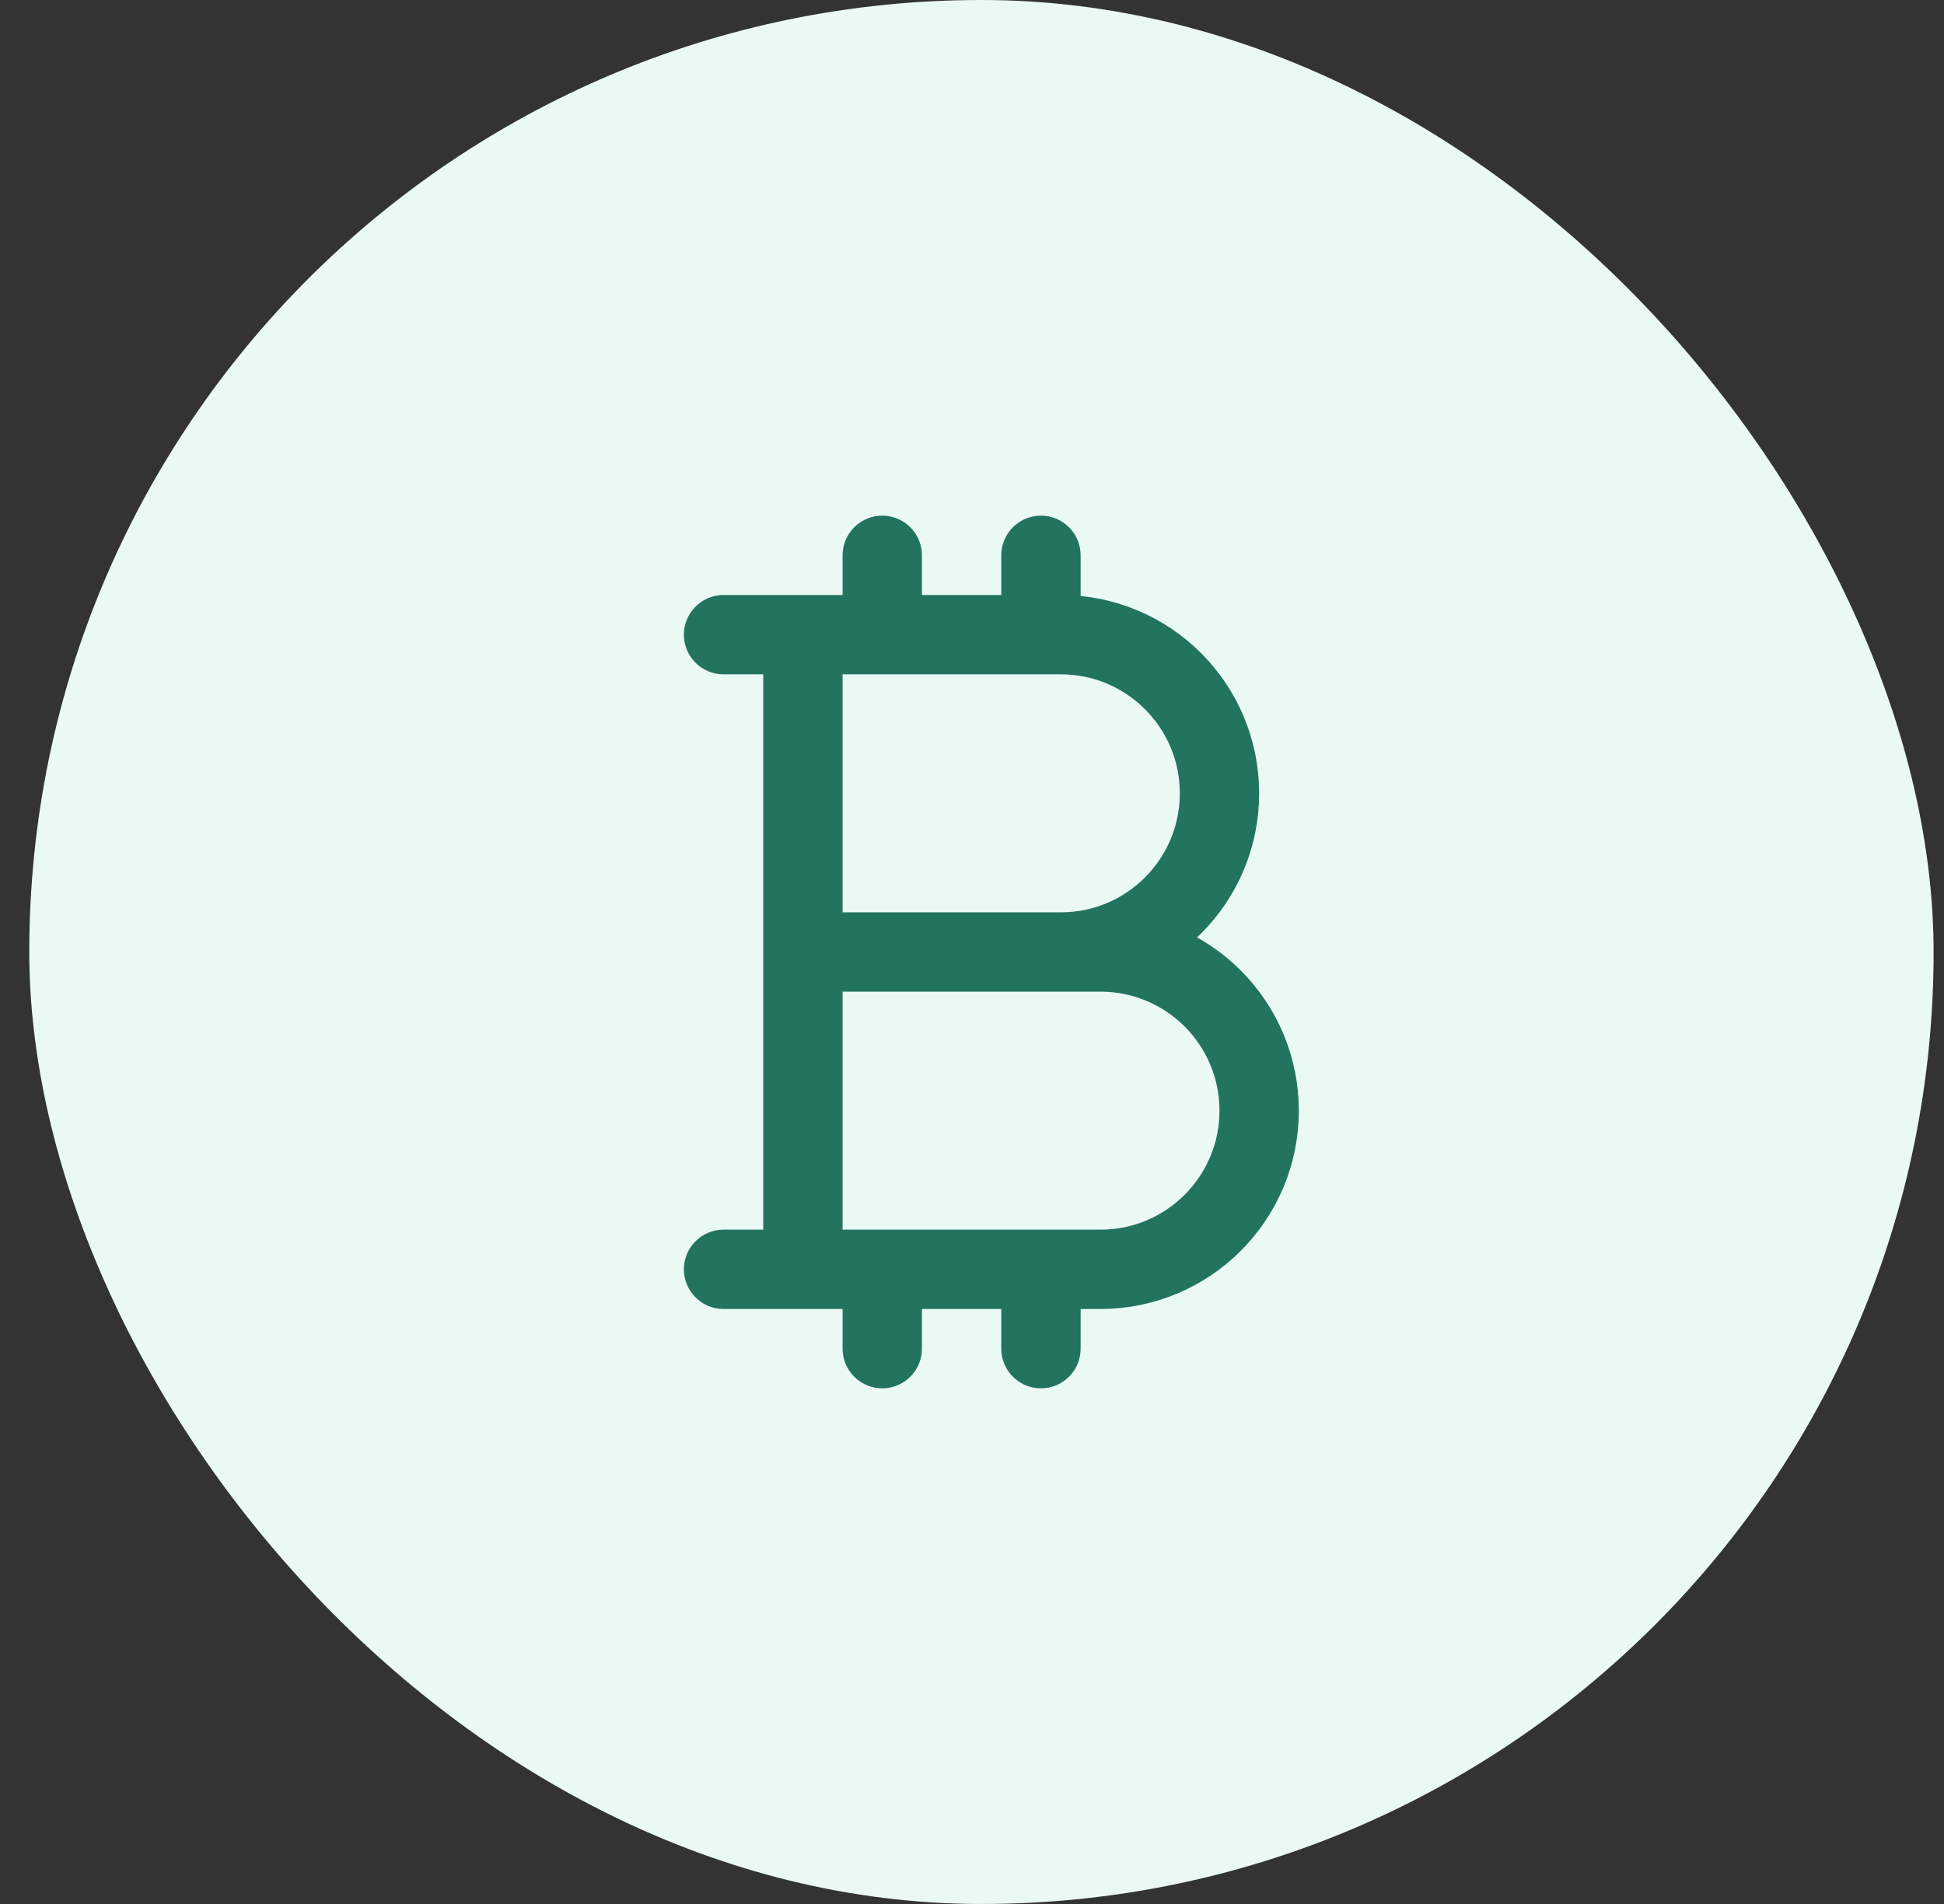
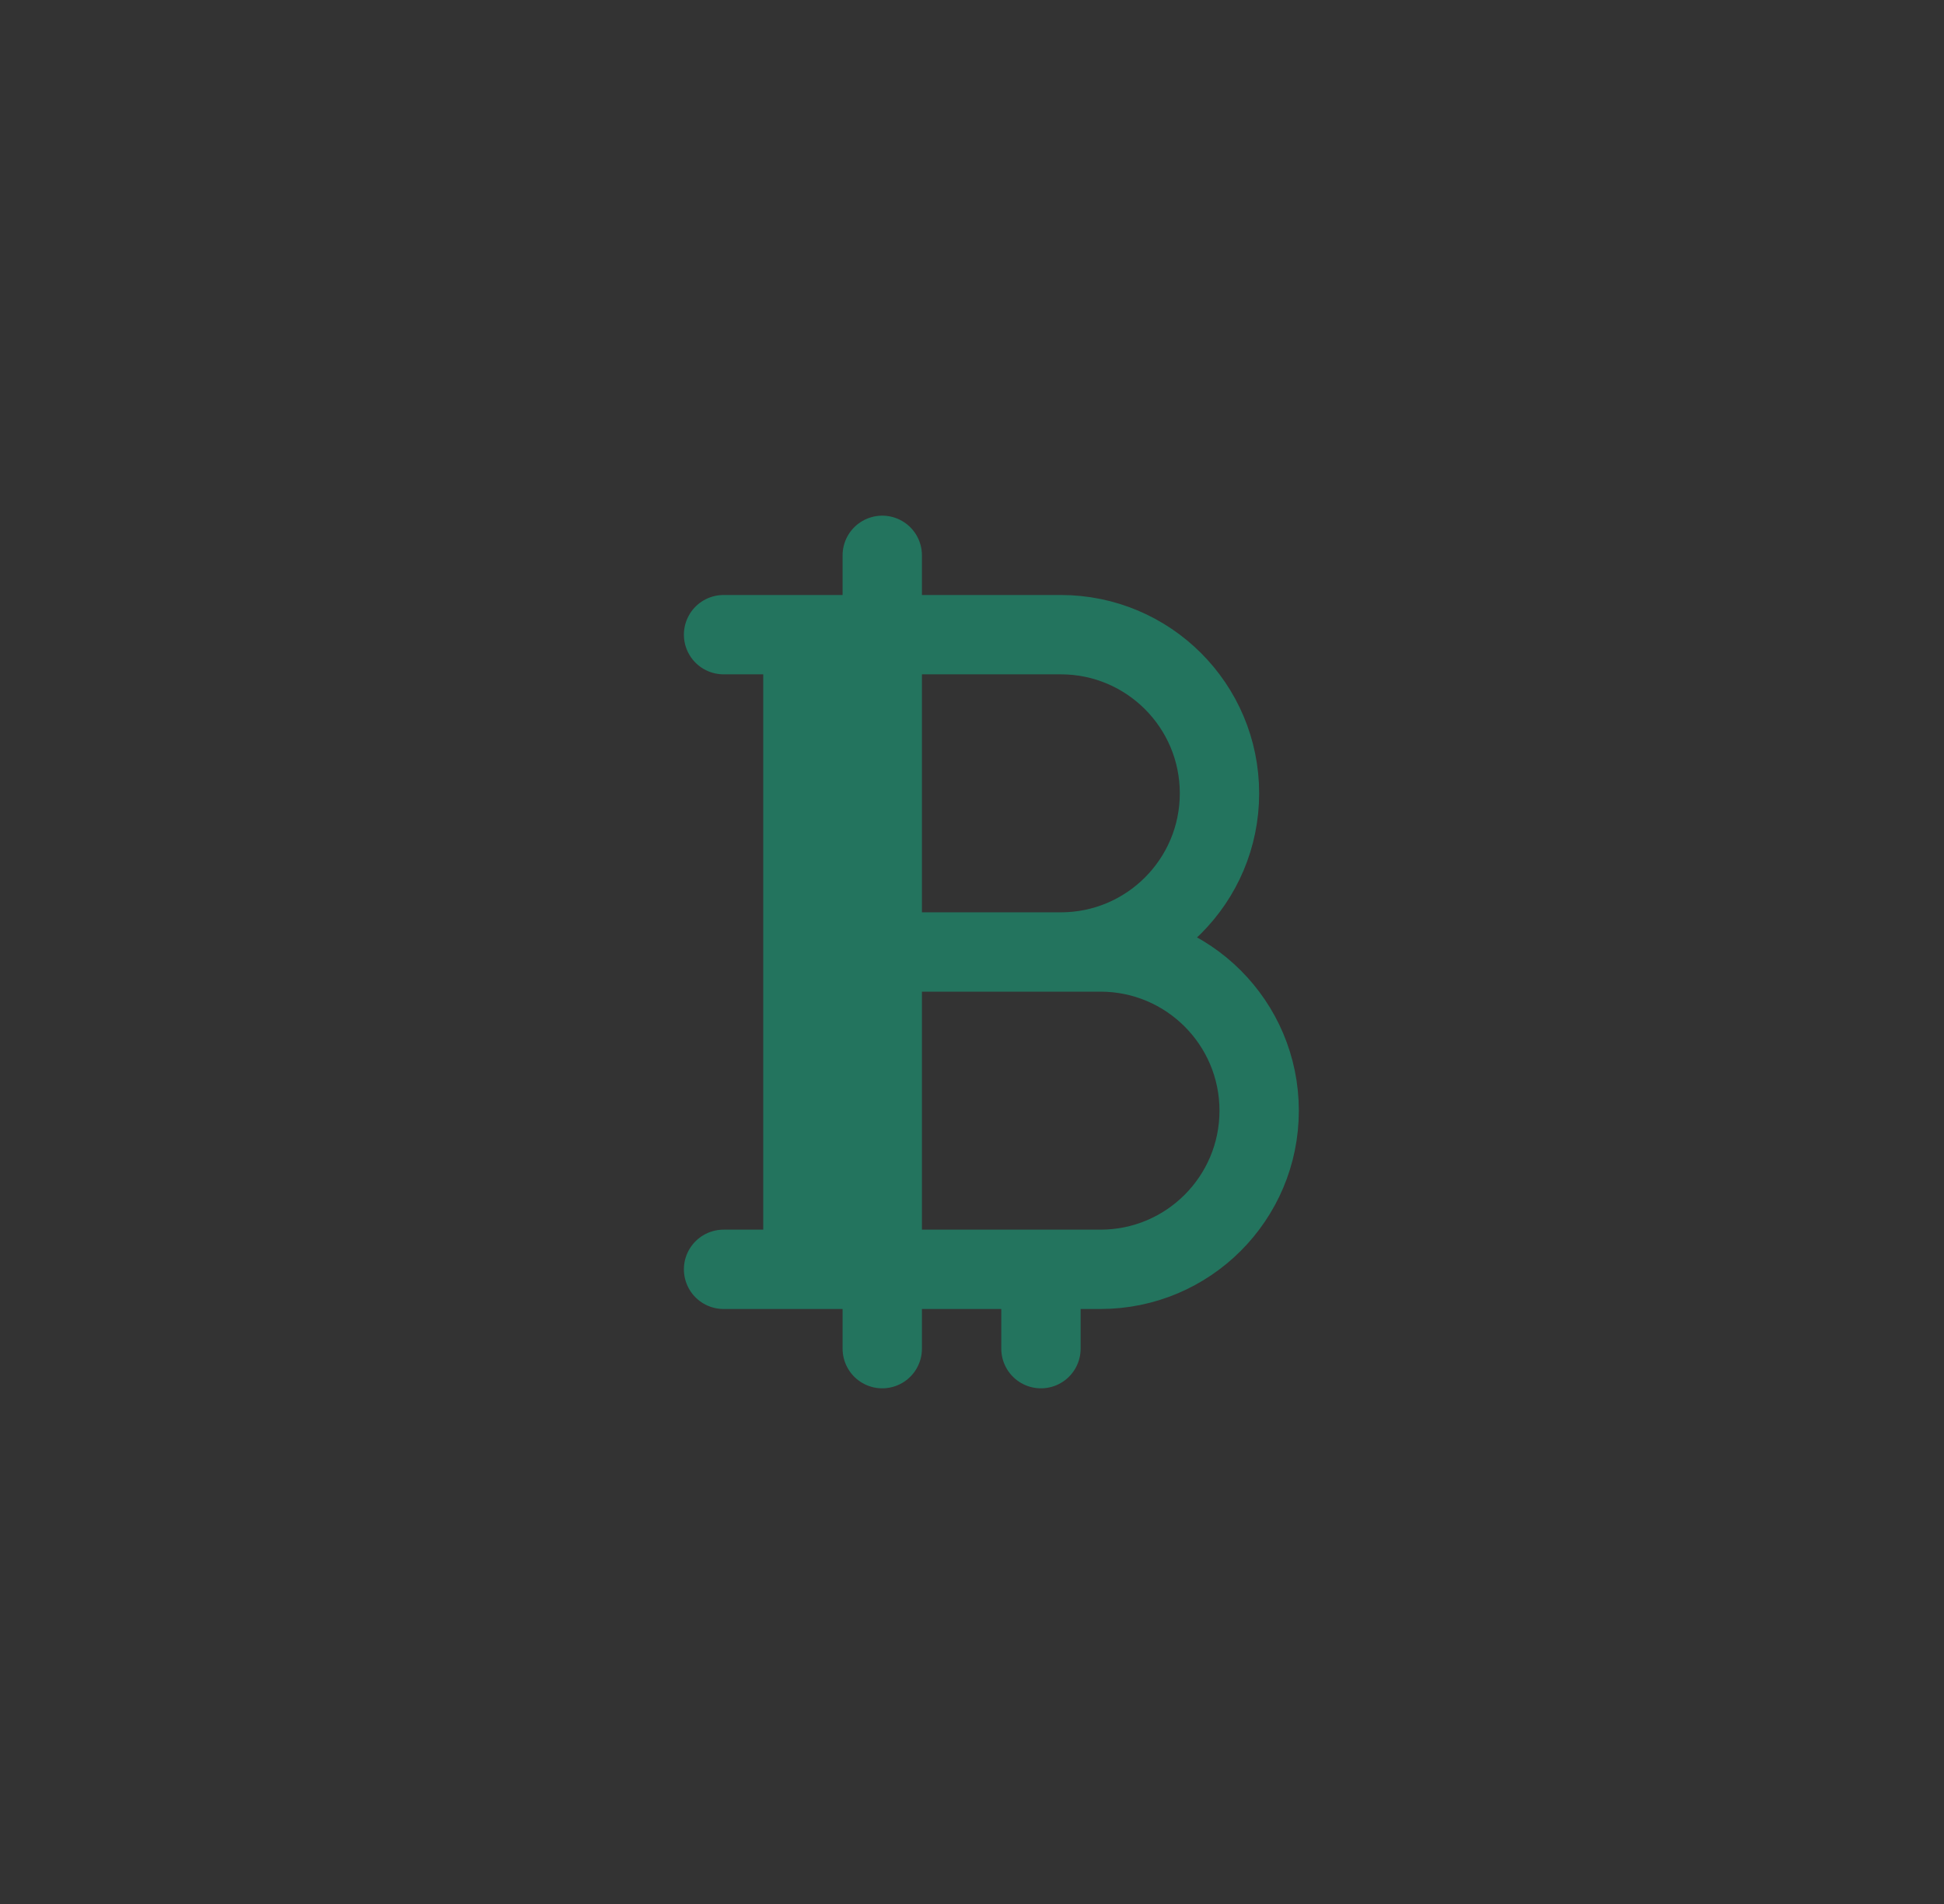
<svg xmlns="http://www.w3.org/2000/svg" width="49" height="48" viewBox="0 0 49 48" fill="none">
  <rect x="0" y="0" width="49" height="48" fill="#333333" stroke="none" />
-   <rect x="0.738" width="48" height="48" rx="24" fill="#EBF9F5" />
-   <path d="M22.238 14V16M22.238 32V34M26.238 14V16M26.238 32V34M20.238 16H26.738C28.947 16 30.738 17.791 30.738 20C30.738 22.209 28.947 24 26.738 24H20.238H27.738C29.947 24 31.738 25.791 31.738 28C31.738 30.209 29.947 32 27.738 32H20.238M20.238 16H18.238M20.238 16V32M20.238 32H18.238" stroke="#23745E" stroke-width="2" stroke-linecap="round" stroke-linejoin="round" />
+   <path d="M22.238 14V16M22.238 32V34V16M26.238 32V34M20.238 16H26.738C28.947 16 30.738 17.791 30.738 20C30.738 22.209 28.947 24 26.738 24H20.238H27.738C29.947 24 31.738 25.791 31.738 28C31.738 30.209 29.947 32 27.738 32H20.238M20.238 16H18.238M20.238 16V32M20.238 32H18.238" stroke="#23745E" stroke-width="2" stroke-linecap="round" stroke-linejoin="round" />
</svg>